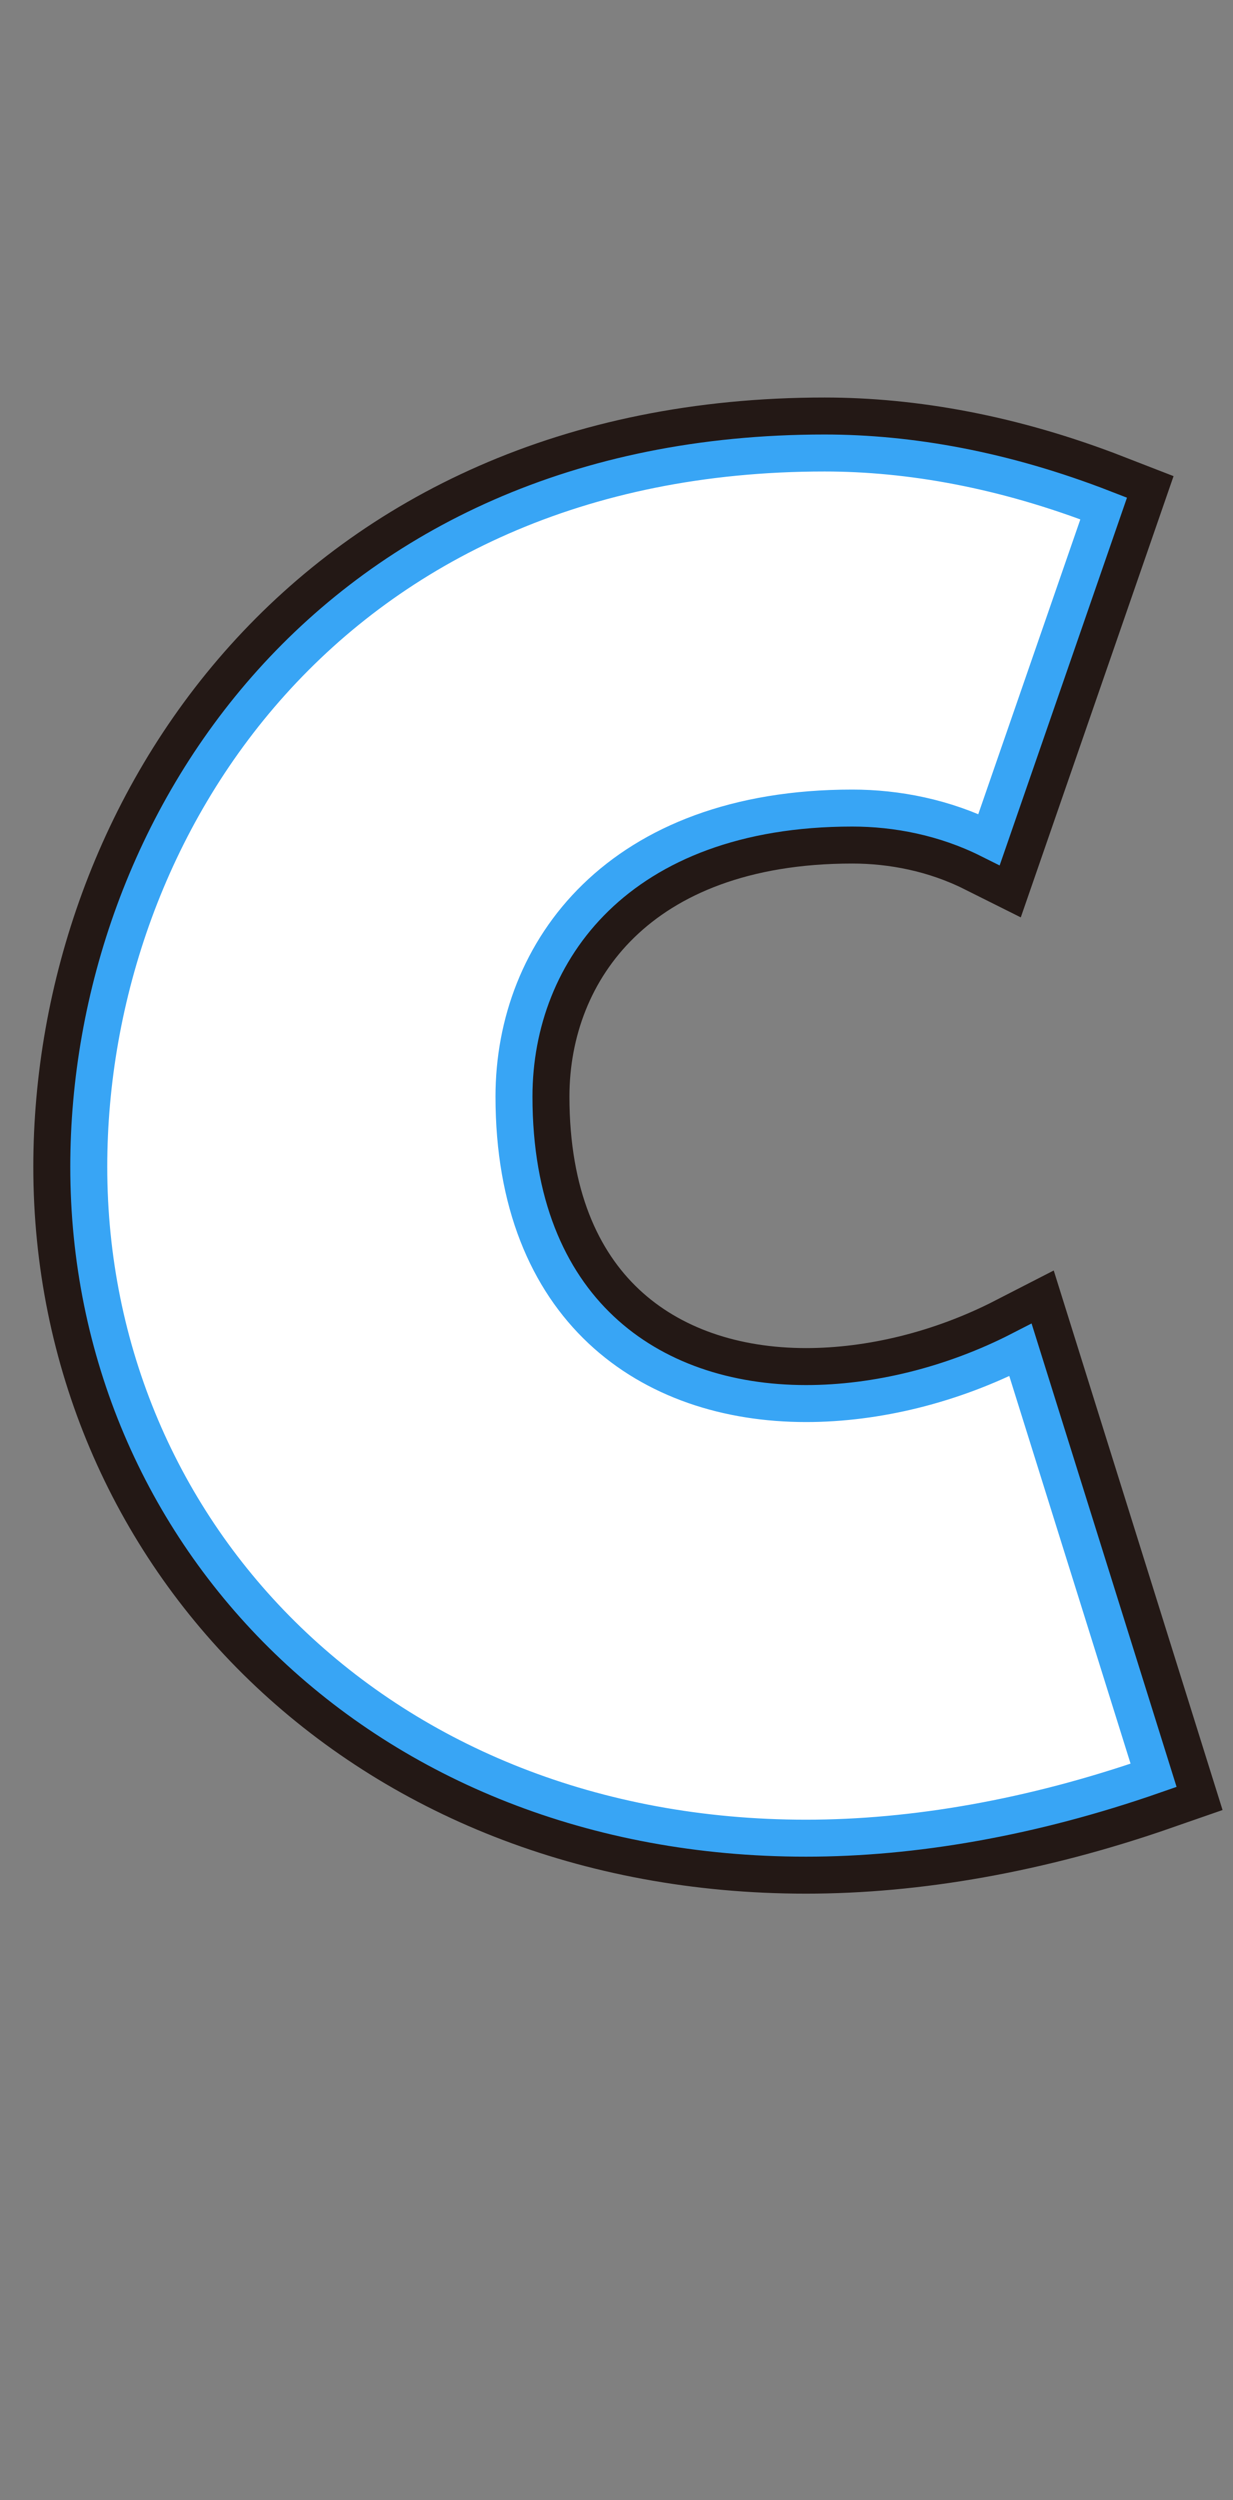
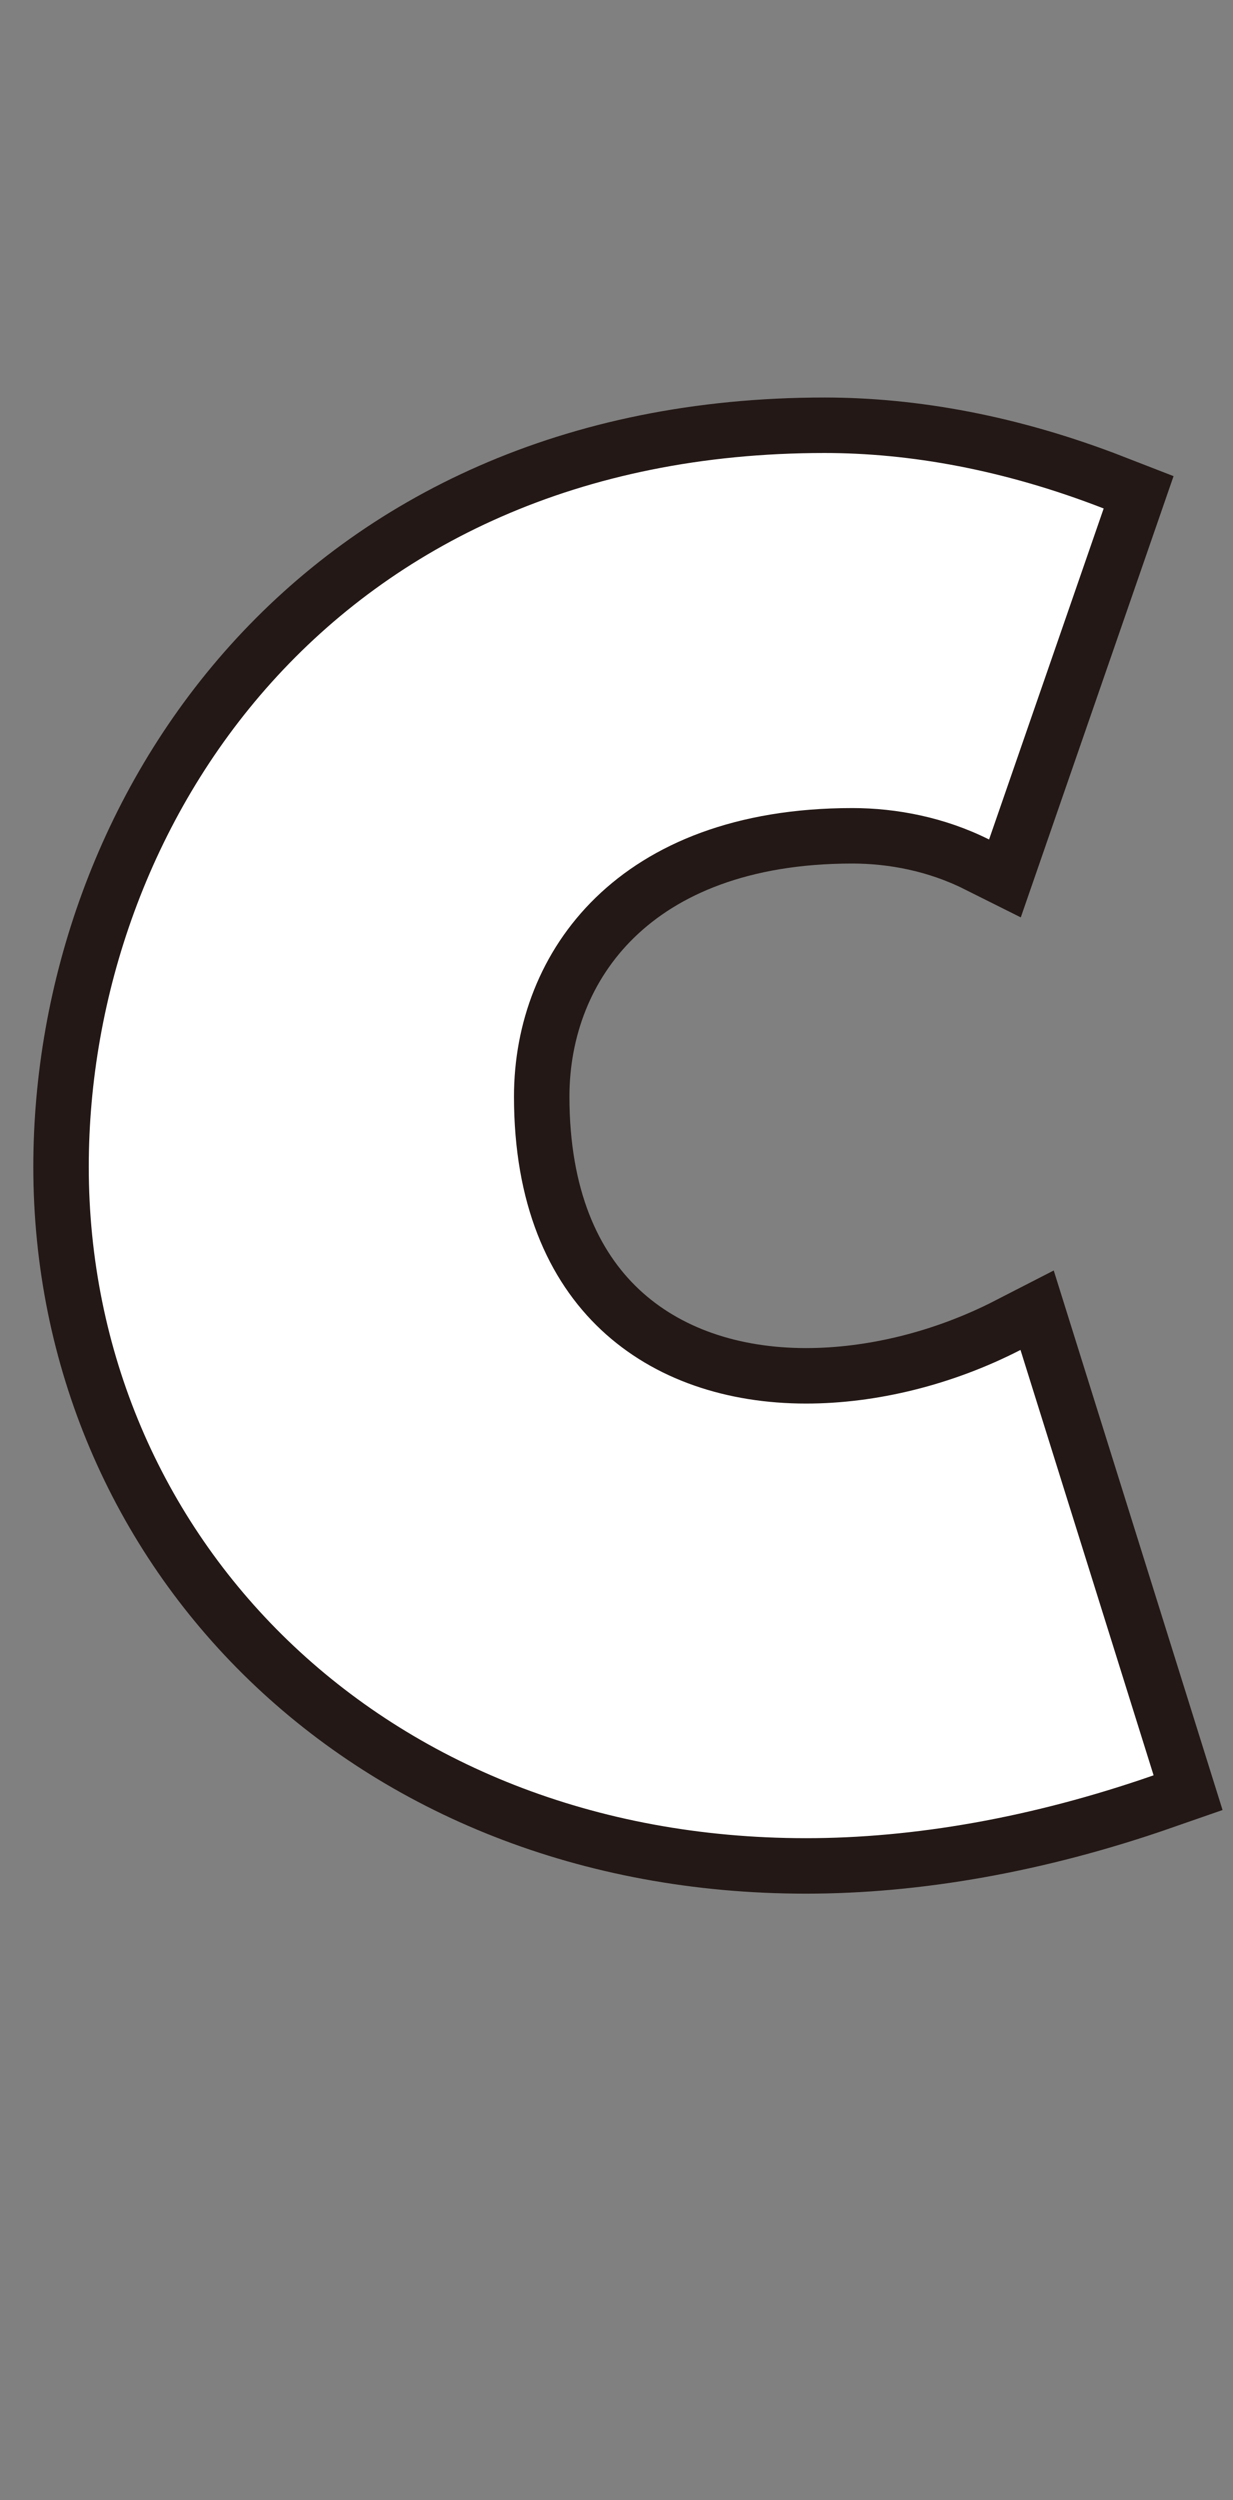
<svg xmlns="http://www.w3.org/2000/svg" viewBox="0 0 33.35 67.6">
  <rect x="0" y="0" width="33.35" height="67.6" fill="#808080" stroke="none" />
  <path d="m31.202 48c-3.3 1.15-6.5 1.7-9.4 1.7-11.501 0-19.401-8.201-19.401-18.151 0-9.201 6.551-19.301 19.901-19.301 2.3 0 4.85.45 7.55 1.5l-3.1 8.95c-1.2-.6-2.5-.85-3.7-.85-6.3 0-9.15 3.851-9.15 7.801 0 5.75 3.65 8.3 7.9 8.3 1.9 0 3.95-.5 5.8-1.45l3.6 11.501z" fill="#231815" stroke="#231815" stroke-miterlimit="10" stroke-width="3" />
  <path d="m31.202 48c-3.3 1.15-6.5 1.7-9.4 1.7-11.501 0-19.401-8.201-19.401-18.151 0-9.201 6.551-19.301 19.901-19.301 2.3 0 4.85.45 7.55 1.5l-3.1 8.95c-1.2-.6-2.5-.85-3.7-.85-6.3 0-9.15 3.851-9.15 7.801 0 5.75 3.65 8.3 7.9 8.3 1.9 0 3.95-.5 5.8-1.45l3.6 11.501z" fill="#fff" />
-   <path d="m31.202 48c-3.3 1.15-6.5 1.7-9.4 1.7-11.501 0-19.401-8.201-19.401-18.151 0-9.201 6.551-19.301 19.901-19.301 2.3 0 4.85.45 7.55 1.5l-3.1 8.95c-1.2-.6-2.5-.85-3.7-.85-6.3 0-9.15 3.851-9.15 7.801 0 5.75 3.65 8.3 7.9 8.3 1.9 0 3.95-.5 5.8-1.45l3.6 11.501z" fill="none" stroke="#38a5f5" />
</svg>